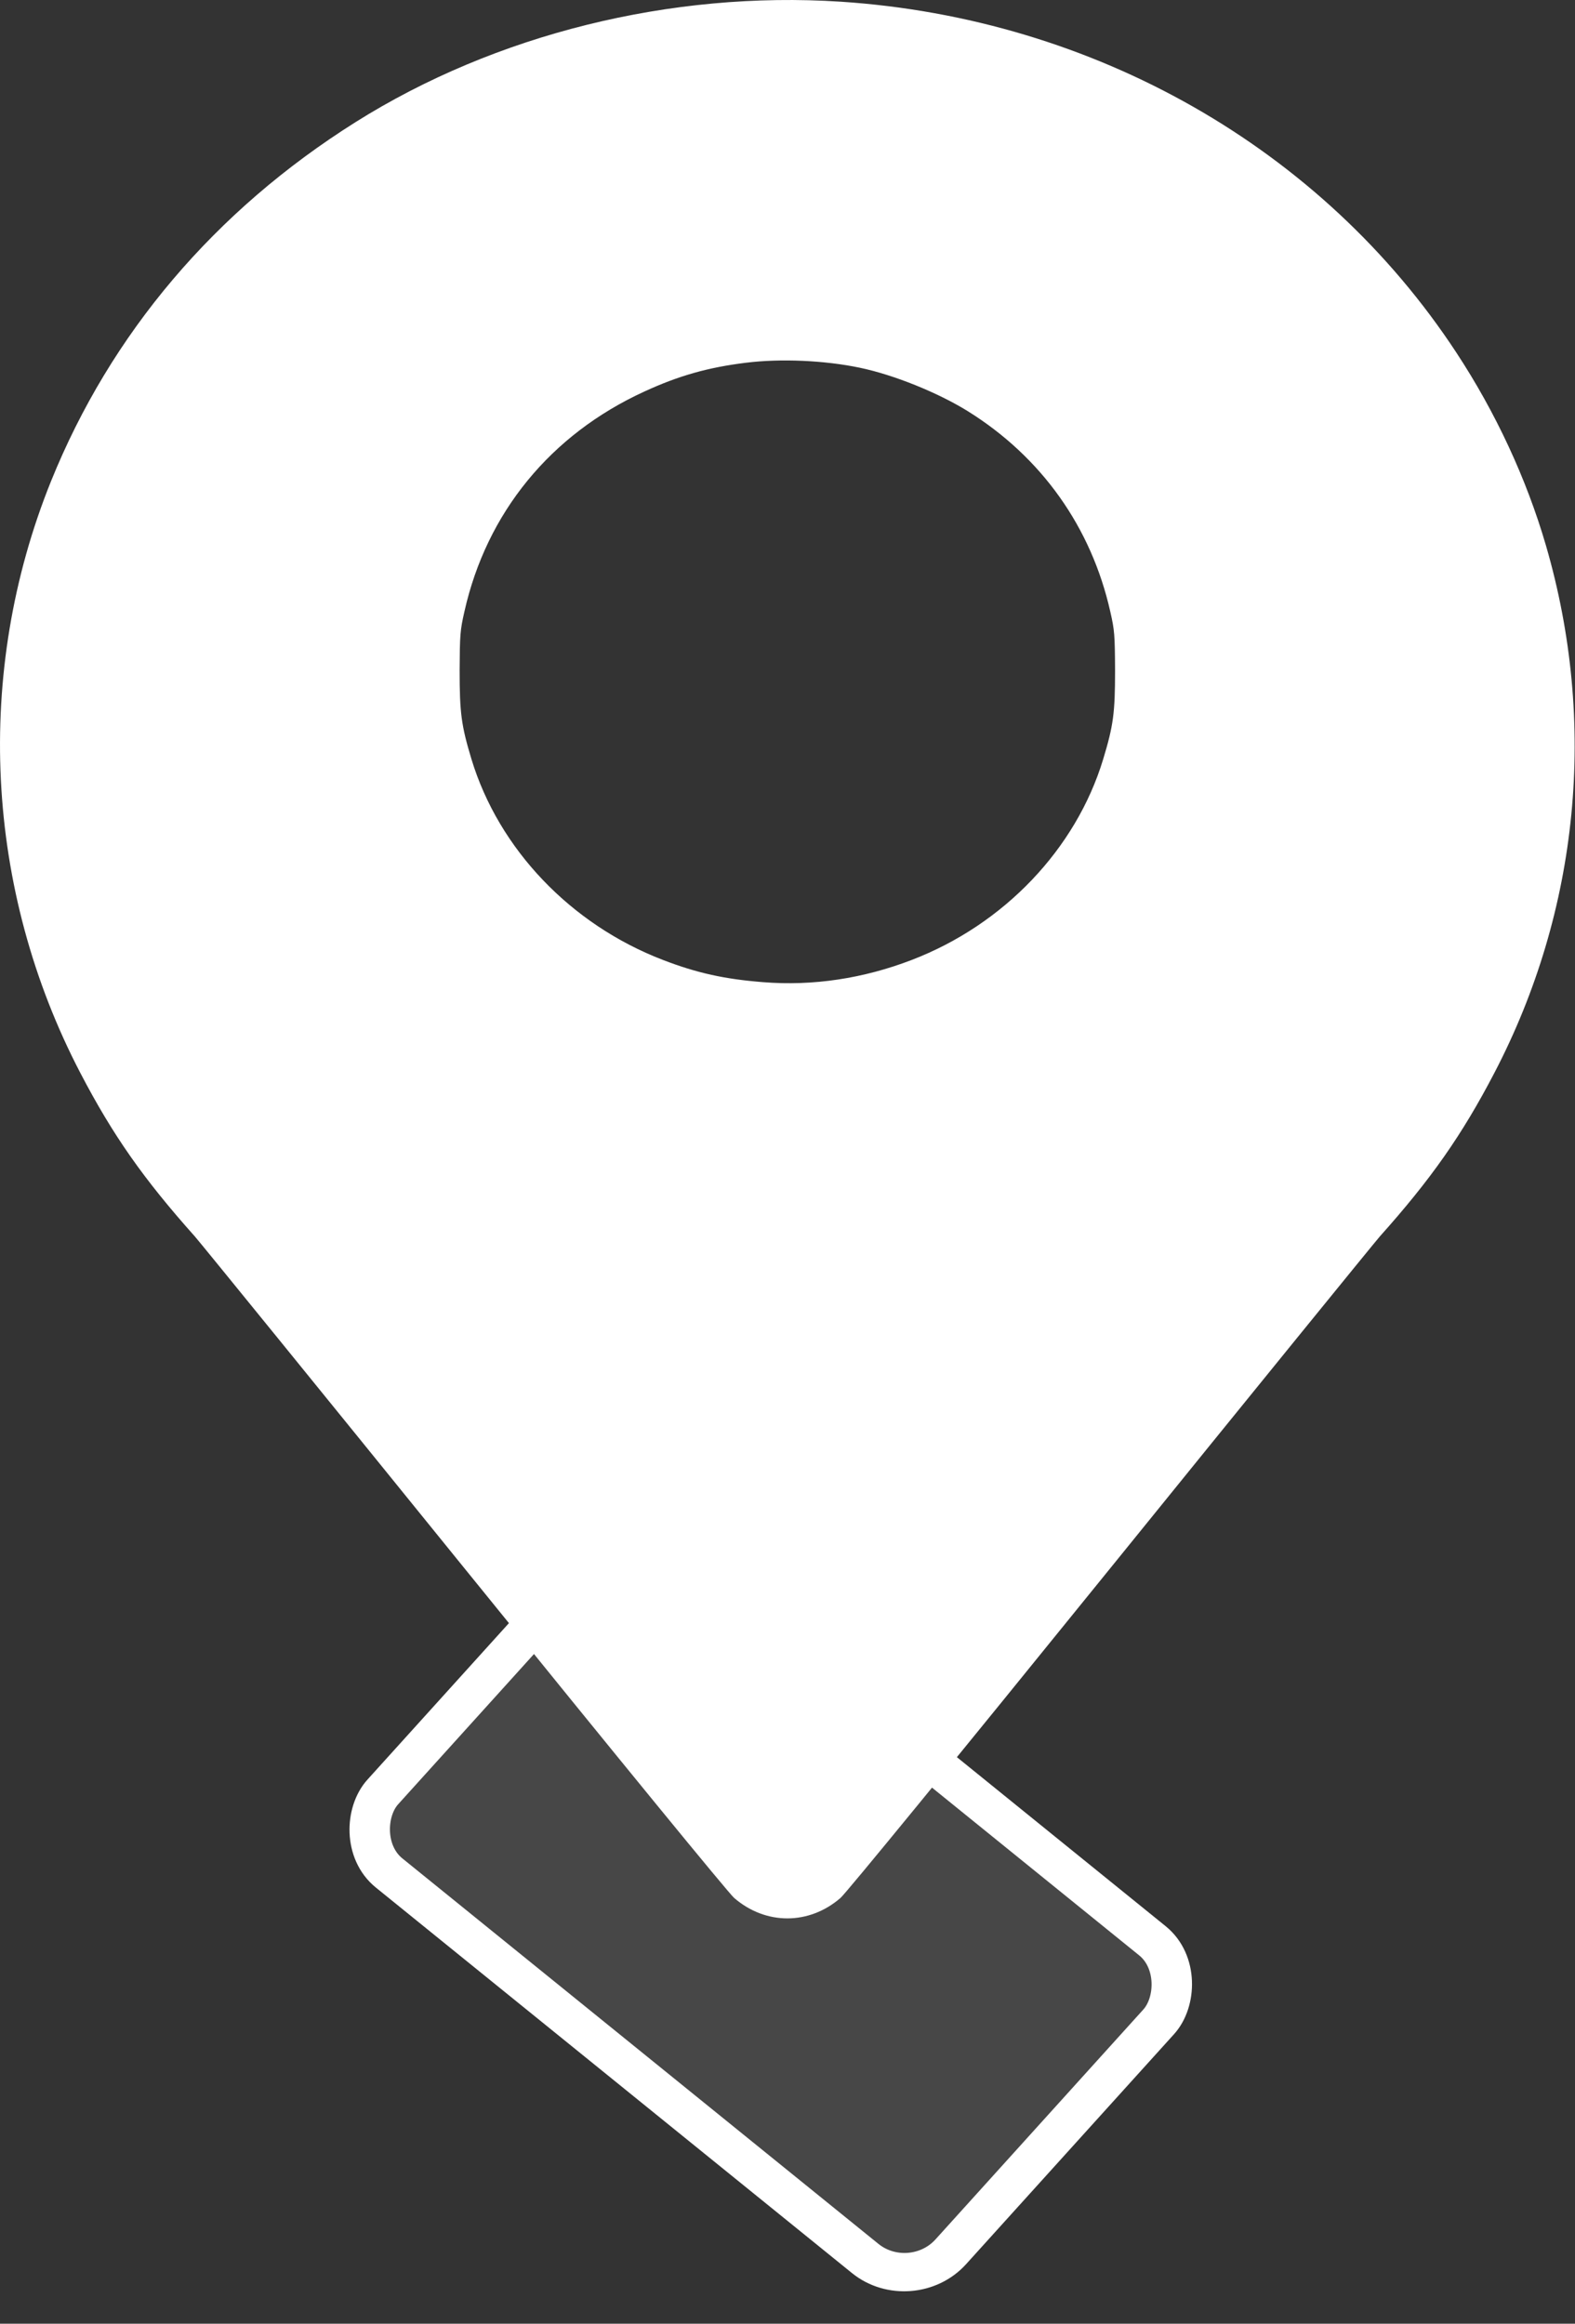
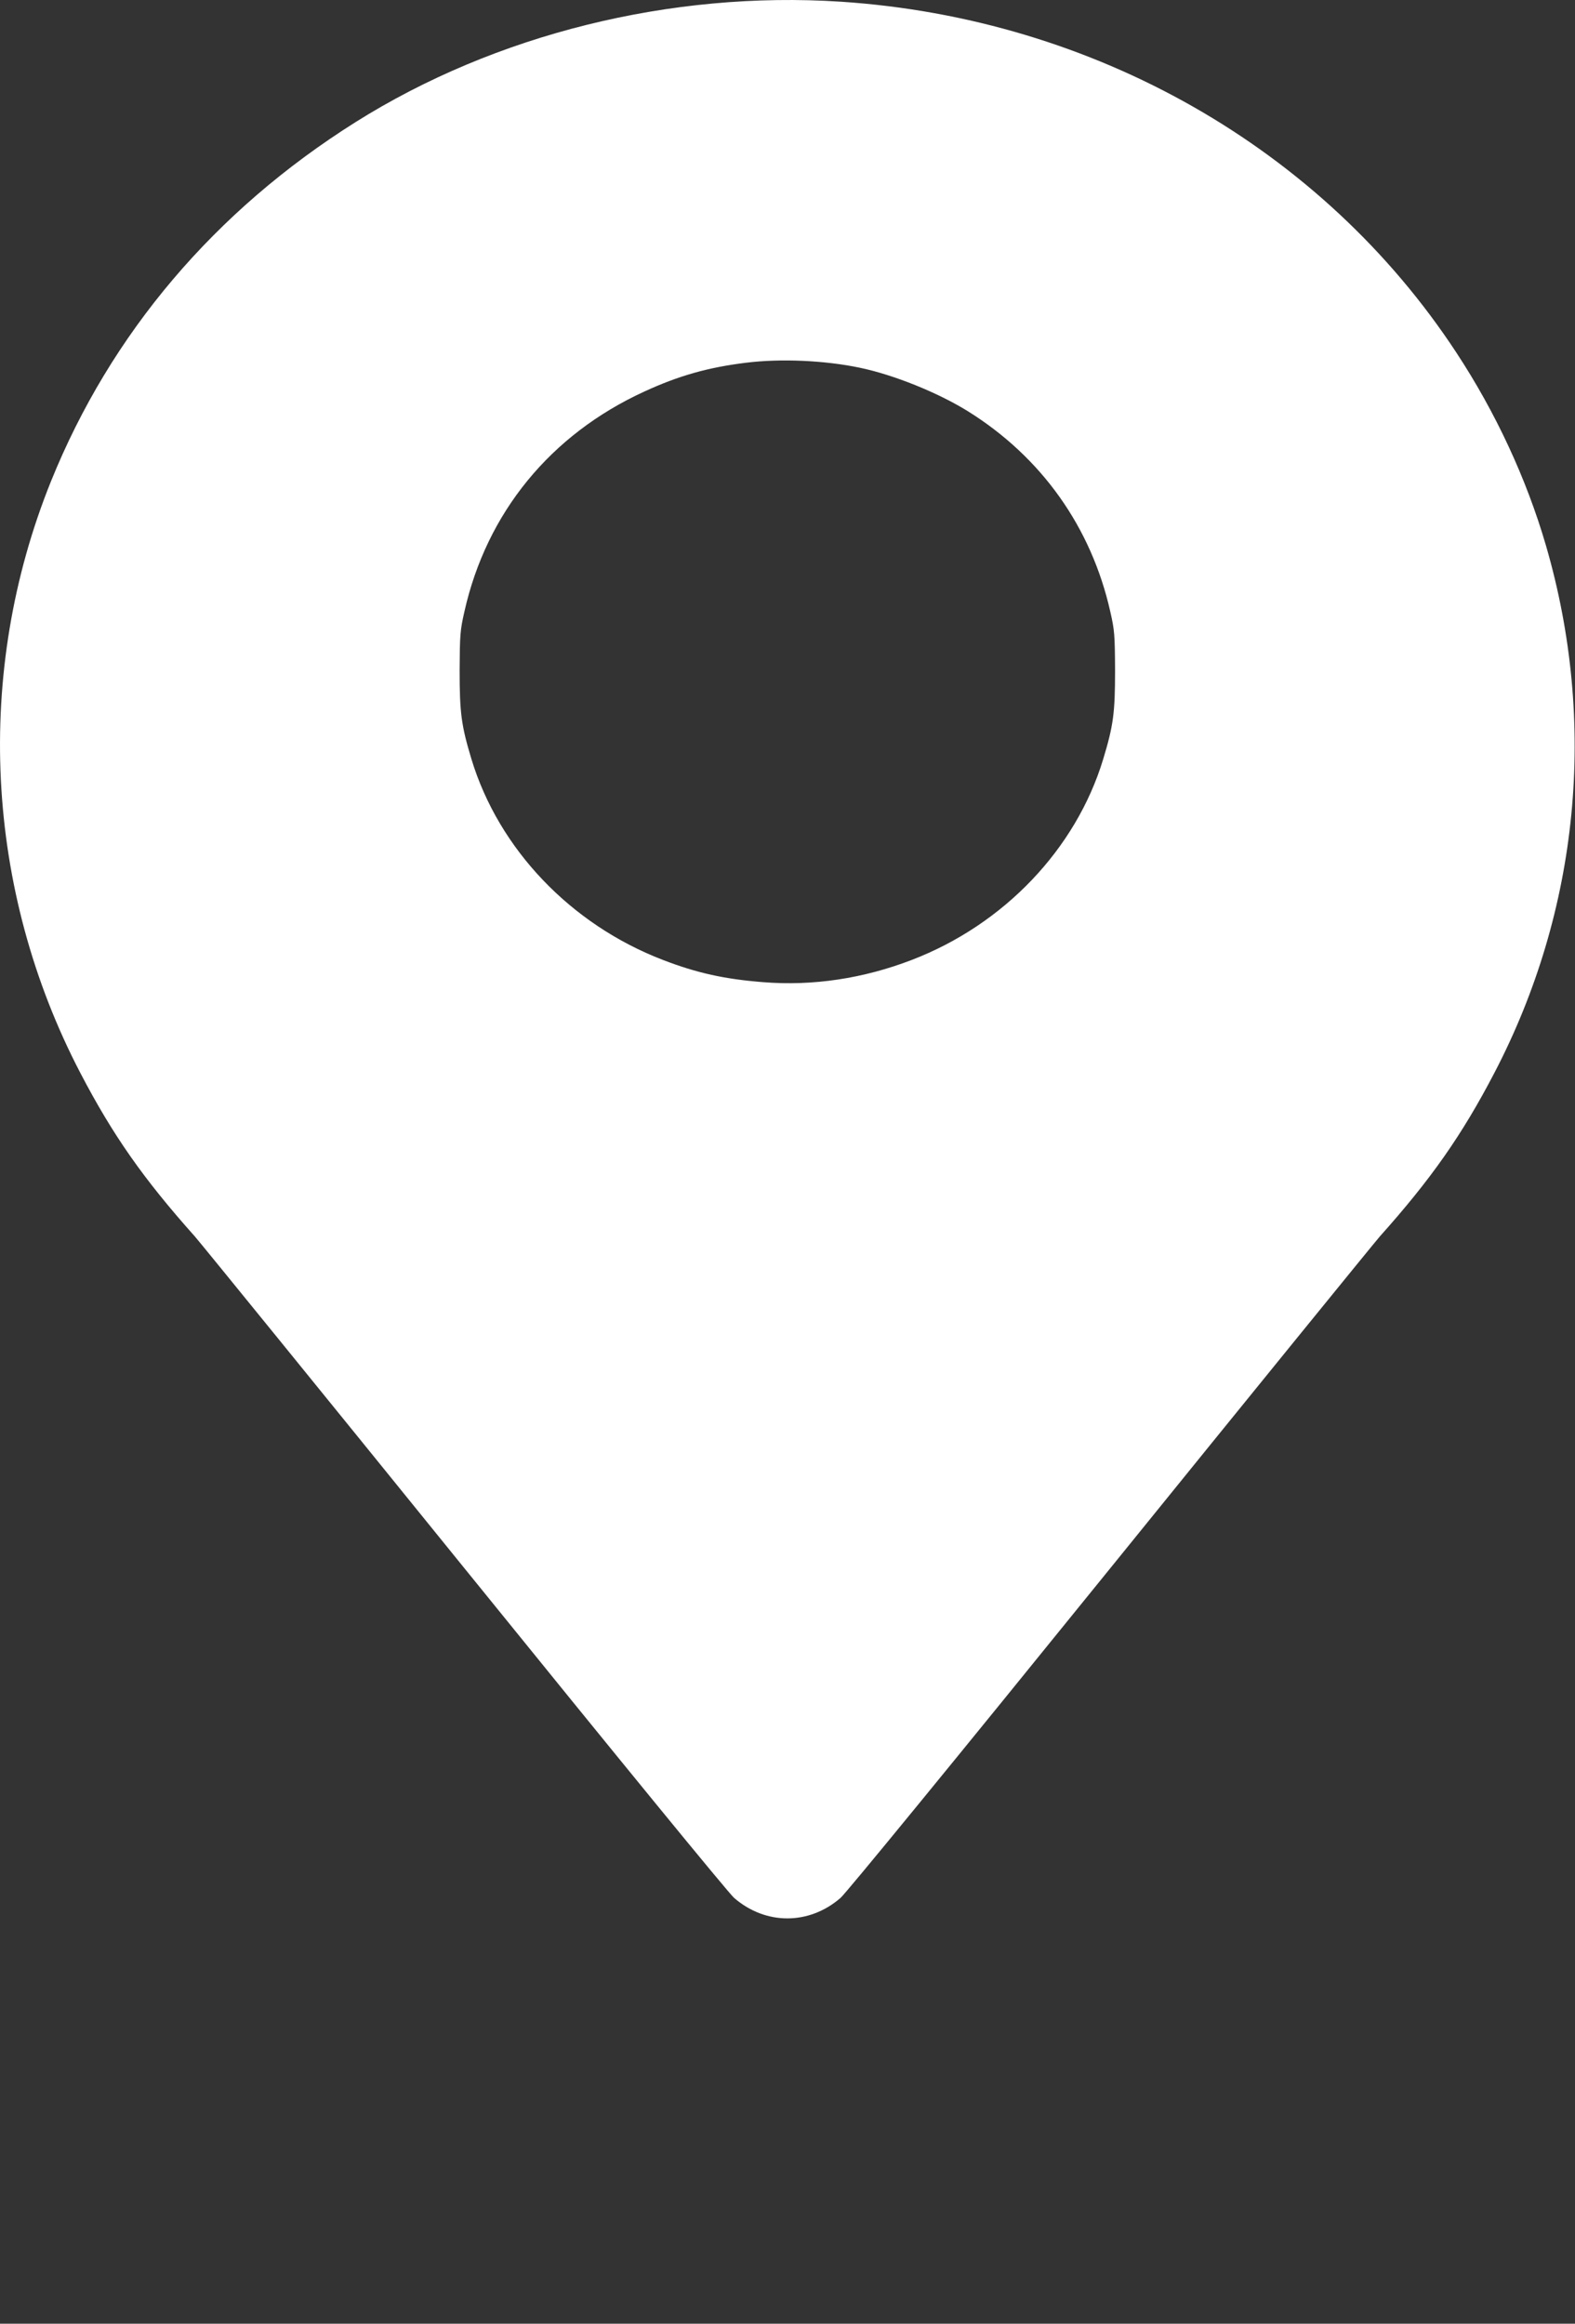
<svg xmlns="http://www.w3.org/2000/svg" width="40" height="59" viewBox="0 0 40 59" fill="none">
  <rect x="0" y="0" width="40" height="59" fill="#333333" stroke="none" />
-   <path d="M21.351 0.043C27.785 0.466 33.579 3.764 36.985 8.95C37.983 10.467 38.766 12.151 39.261 13.847C40.572 18.349 40.108 23.112 37.949 27.248C37.127 28.823 36.349 29.933 35.041 31.397C34.895 31.564 31.802 35.367 28.177 39.844C24.228 44.721 21.488 48.068 21.346 48.19C20.547 48.882 19.445 48.882 18.645 48.19C18.503 48.068 15.764 44.721 11.815 39.844C8.189 35.367 5.097 31.564 4.951 31.397C3.643 29.933 2.865 28.823 2.043 27.248C-0.391 22.583 -0.662 17.072 1.295 12.22C2.813 8.466 5.454 5.351 9.028 3.102C12.577 0.869 17.045 -0.238 21.351 0.043ZM18.947 9.21C17.983 9.328 17.235 9.54 16.361 9.943C13.983 11.033 12.357 13.017 11.794 15.531C11.686 16.003 11.678 16.121 11.673 17.02C11.673 18.105 11.716 18.423 11.974 19.277C12.667 21.558 14.495 23.474 16.835 24.373C17.699 24.706 18.404 24.861 19.381 24.938C20.645 25.04 21.931 24.845 23.157 24.373C25.497 23.474 27.325 21.558 28.017 19.277C28.276 18.423 28.319 18.105 28.319 17.02C28.314 16.121 28.306 16.003 28.198 15.531C27.716 13.387 26.452 11.606 24.577 10.439C23.815 9.967 22.697 9.516 21.837 9.337C20.938 9.149 19.828 9.101 18.947 9.21Z" fill="white" />
-   <rect x="0.053" y="0.686" width="18.564" height="10.871" rx="1.5" transform="matrix(0.777 0.629 -0.671 0.742 16.429 38.003)" fill="white" fill-opacity="0.1" stroke="white" />
+   <path d="M21.351 0.043C27.785 0.466 33.579 3.764 36.985 8.95C37.983 10.467 38.766 12.151 39.261 13.847C40.572 18.349 40.108 23.112 37.949 27.248C37.127 28.823 36.349 29.933 35.041 31.397C34.895 31.564 31.802 35.367 28.177 39.844C24.228 44.721 21.488 48.068 21.346 48.19C20.547 48.882 19.445 48.882 18.645 48.19C18.503 48.068 15.764 44.721 11.815 39.844C8.189 35.367 5.097 31.564 4.951 31.397C3.643 29.933 2.865 28.823 2.043 27.248C-0.391 22.583 -0.662 17.072 1.295 12.22C2.813 8.466 5.454 5.351 9.028 3.102C12.577 0.869 17.045 -0.238 21.351 0.043ZM18.947 9.21C17.983 9.328 17.235 9.54 16.361 9.943C13.983 11.033 12.357 13.017 11.794 15.531C11.686 16.003 11.678 16.121 11.673 17.02C11.673 18.105 11.716 18.423 11.974 19.277C12.667 21.558 14.495 23.474 16.835 24.373C17.699 24.706 18.404 24.861 19.381 24.938C20.645 25.04 21.931 24.845 23.157 24.373C25.497 23.474 27.325 21.558 28.017 19.277C28.276 18.423 28.319 18.105 28.319 17.02C28.314 16.121 28.306 16.003 28.198 15.531C27.716 13.387 26.452 11.606 24.577 10.439C23.815 9.967 22.697 9.516 21.837 9.337C20.938 9.149 19.828 9.101 18.947 9.21" fill="white" />
</svg>